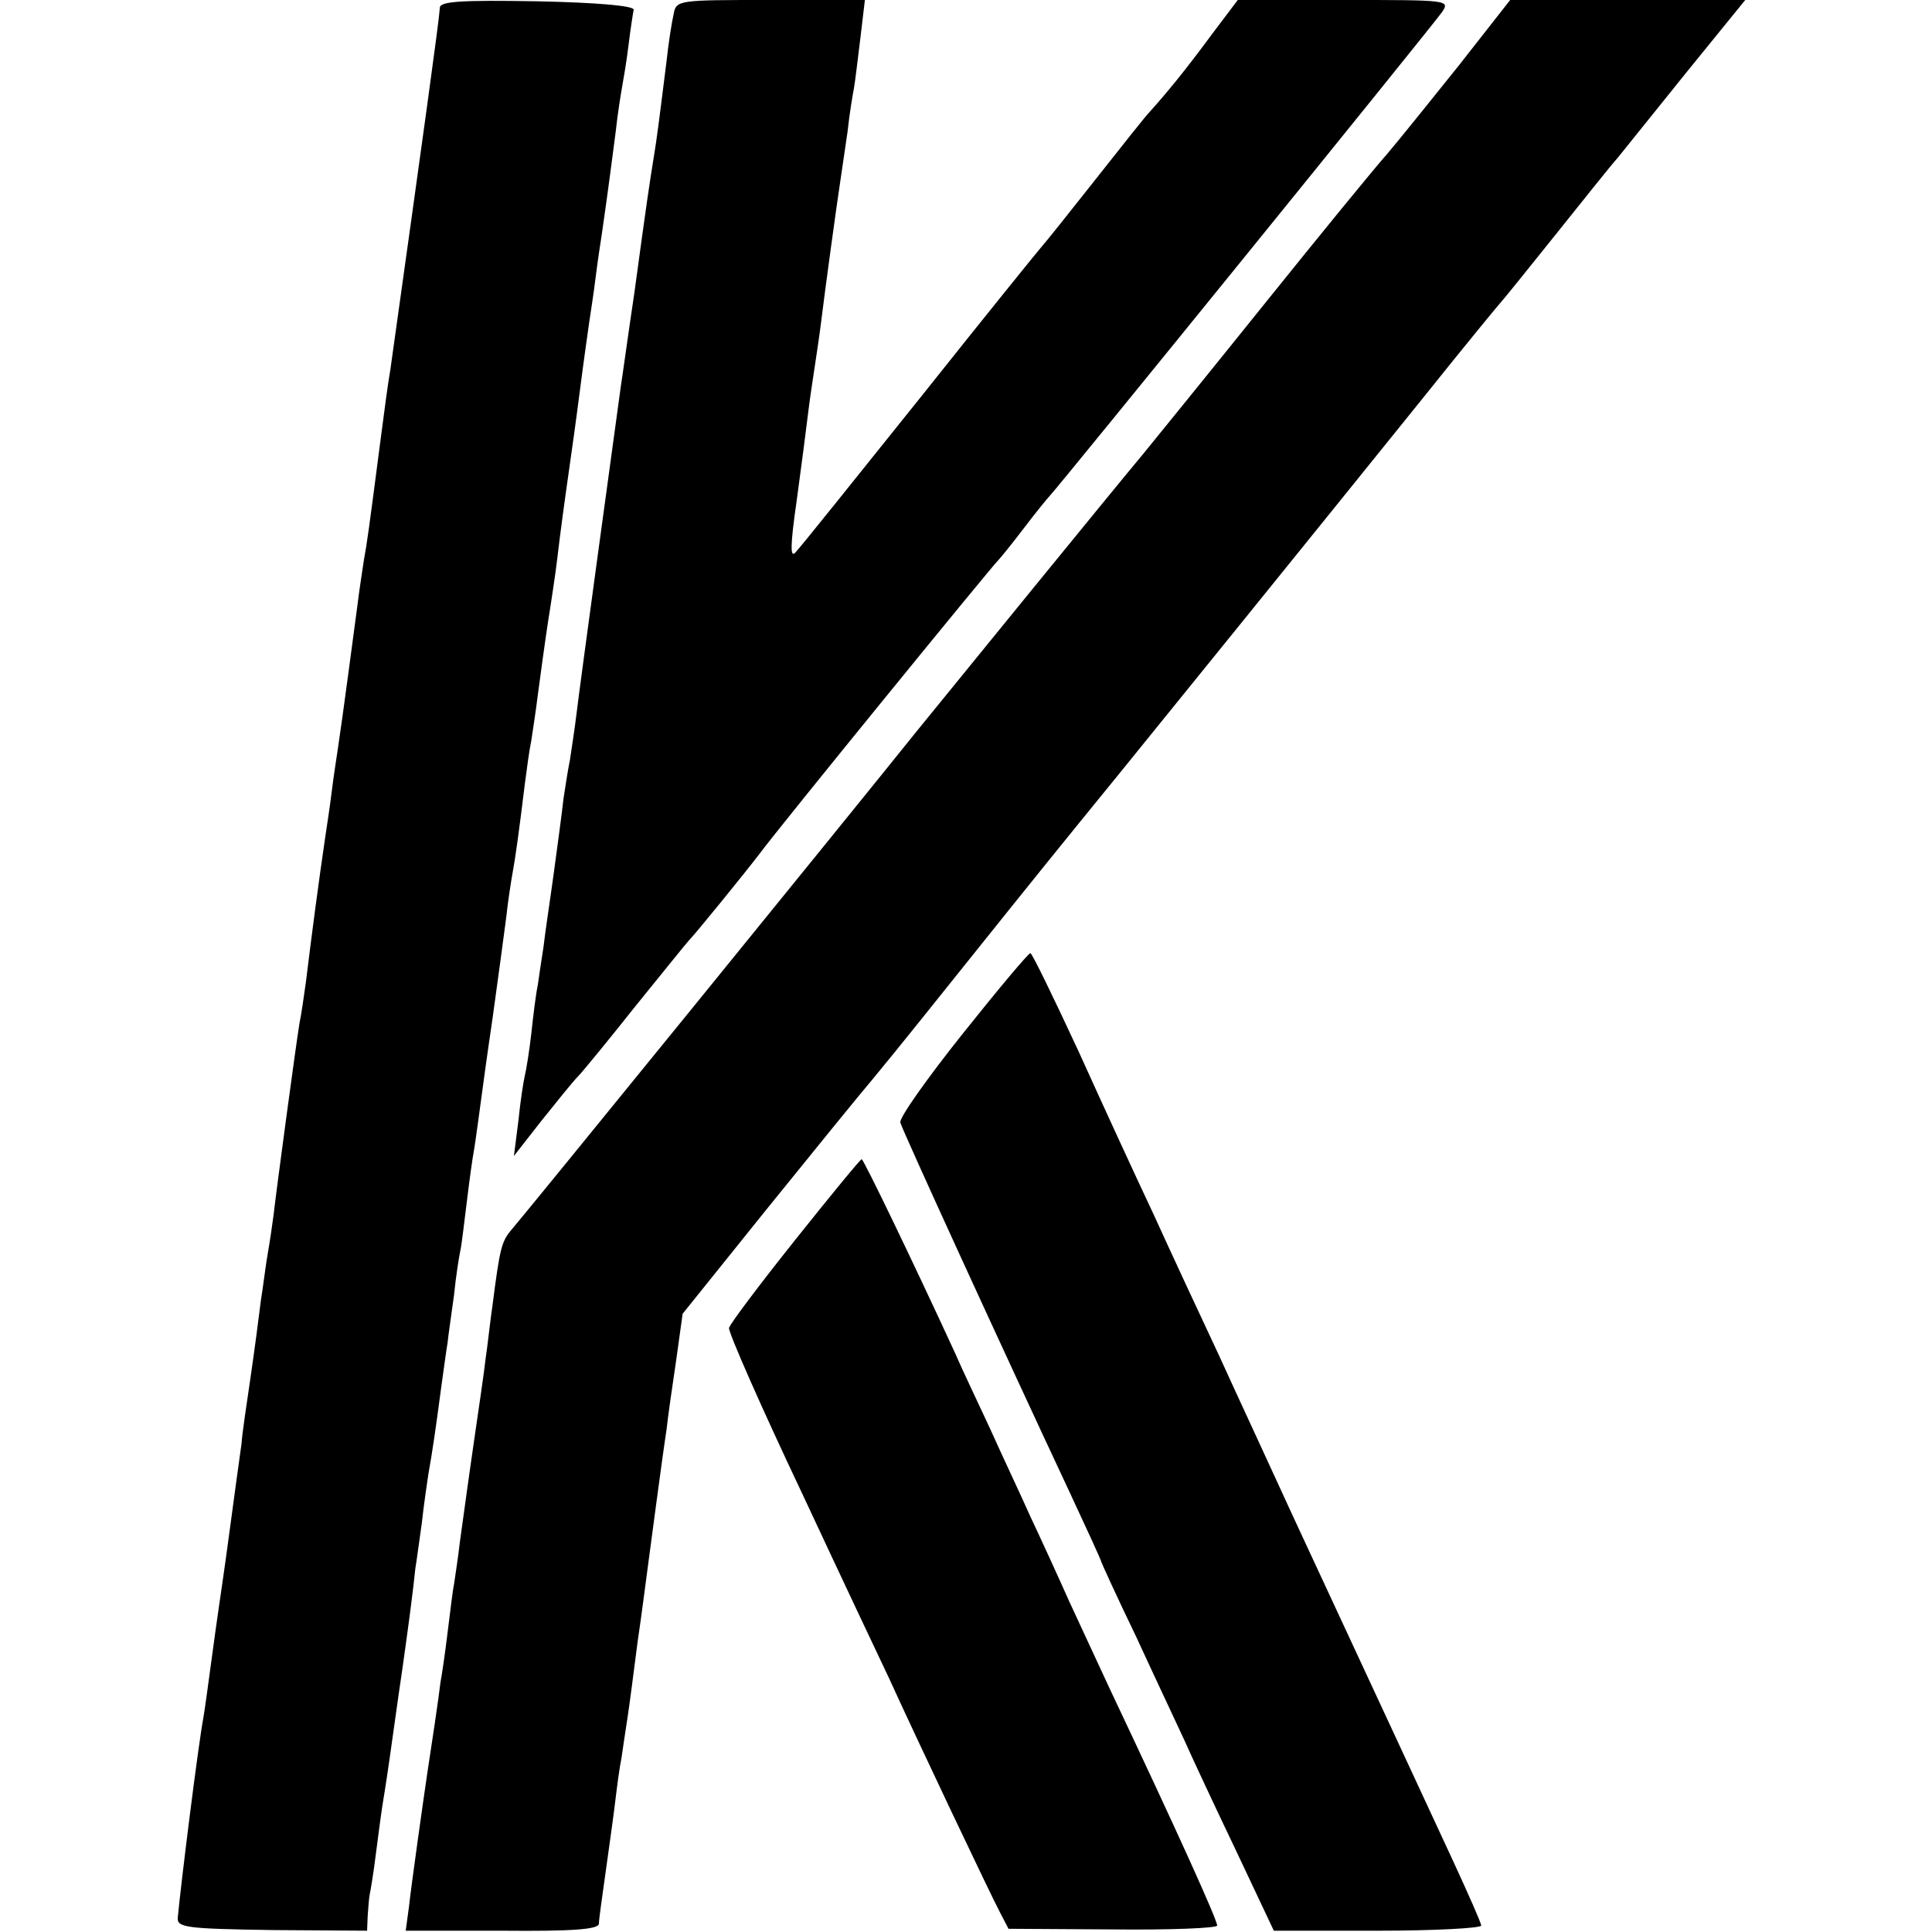
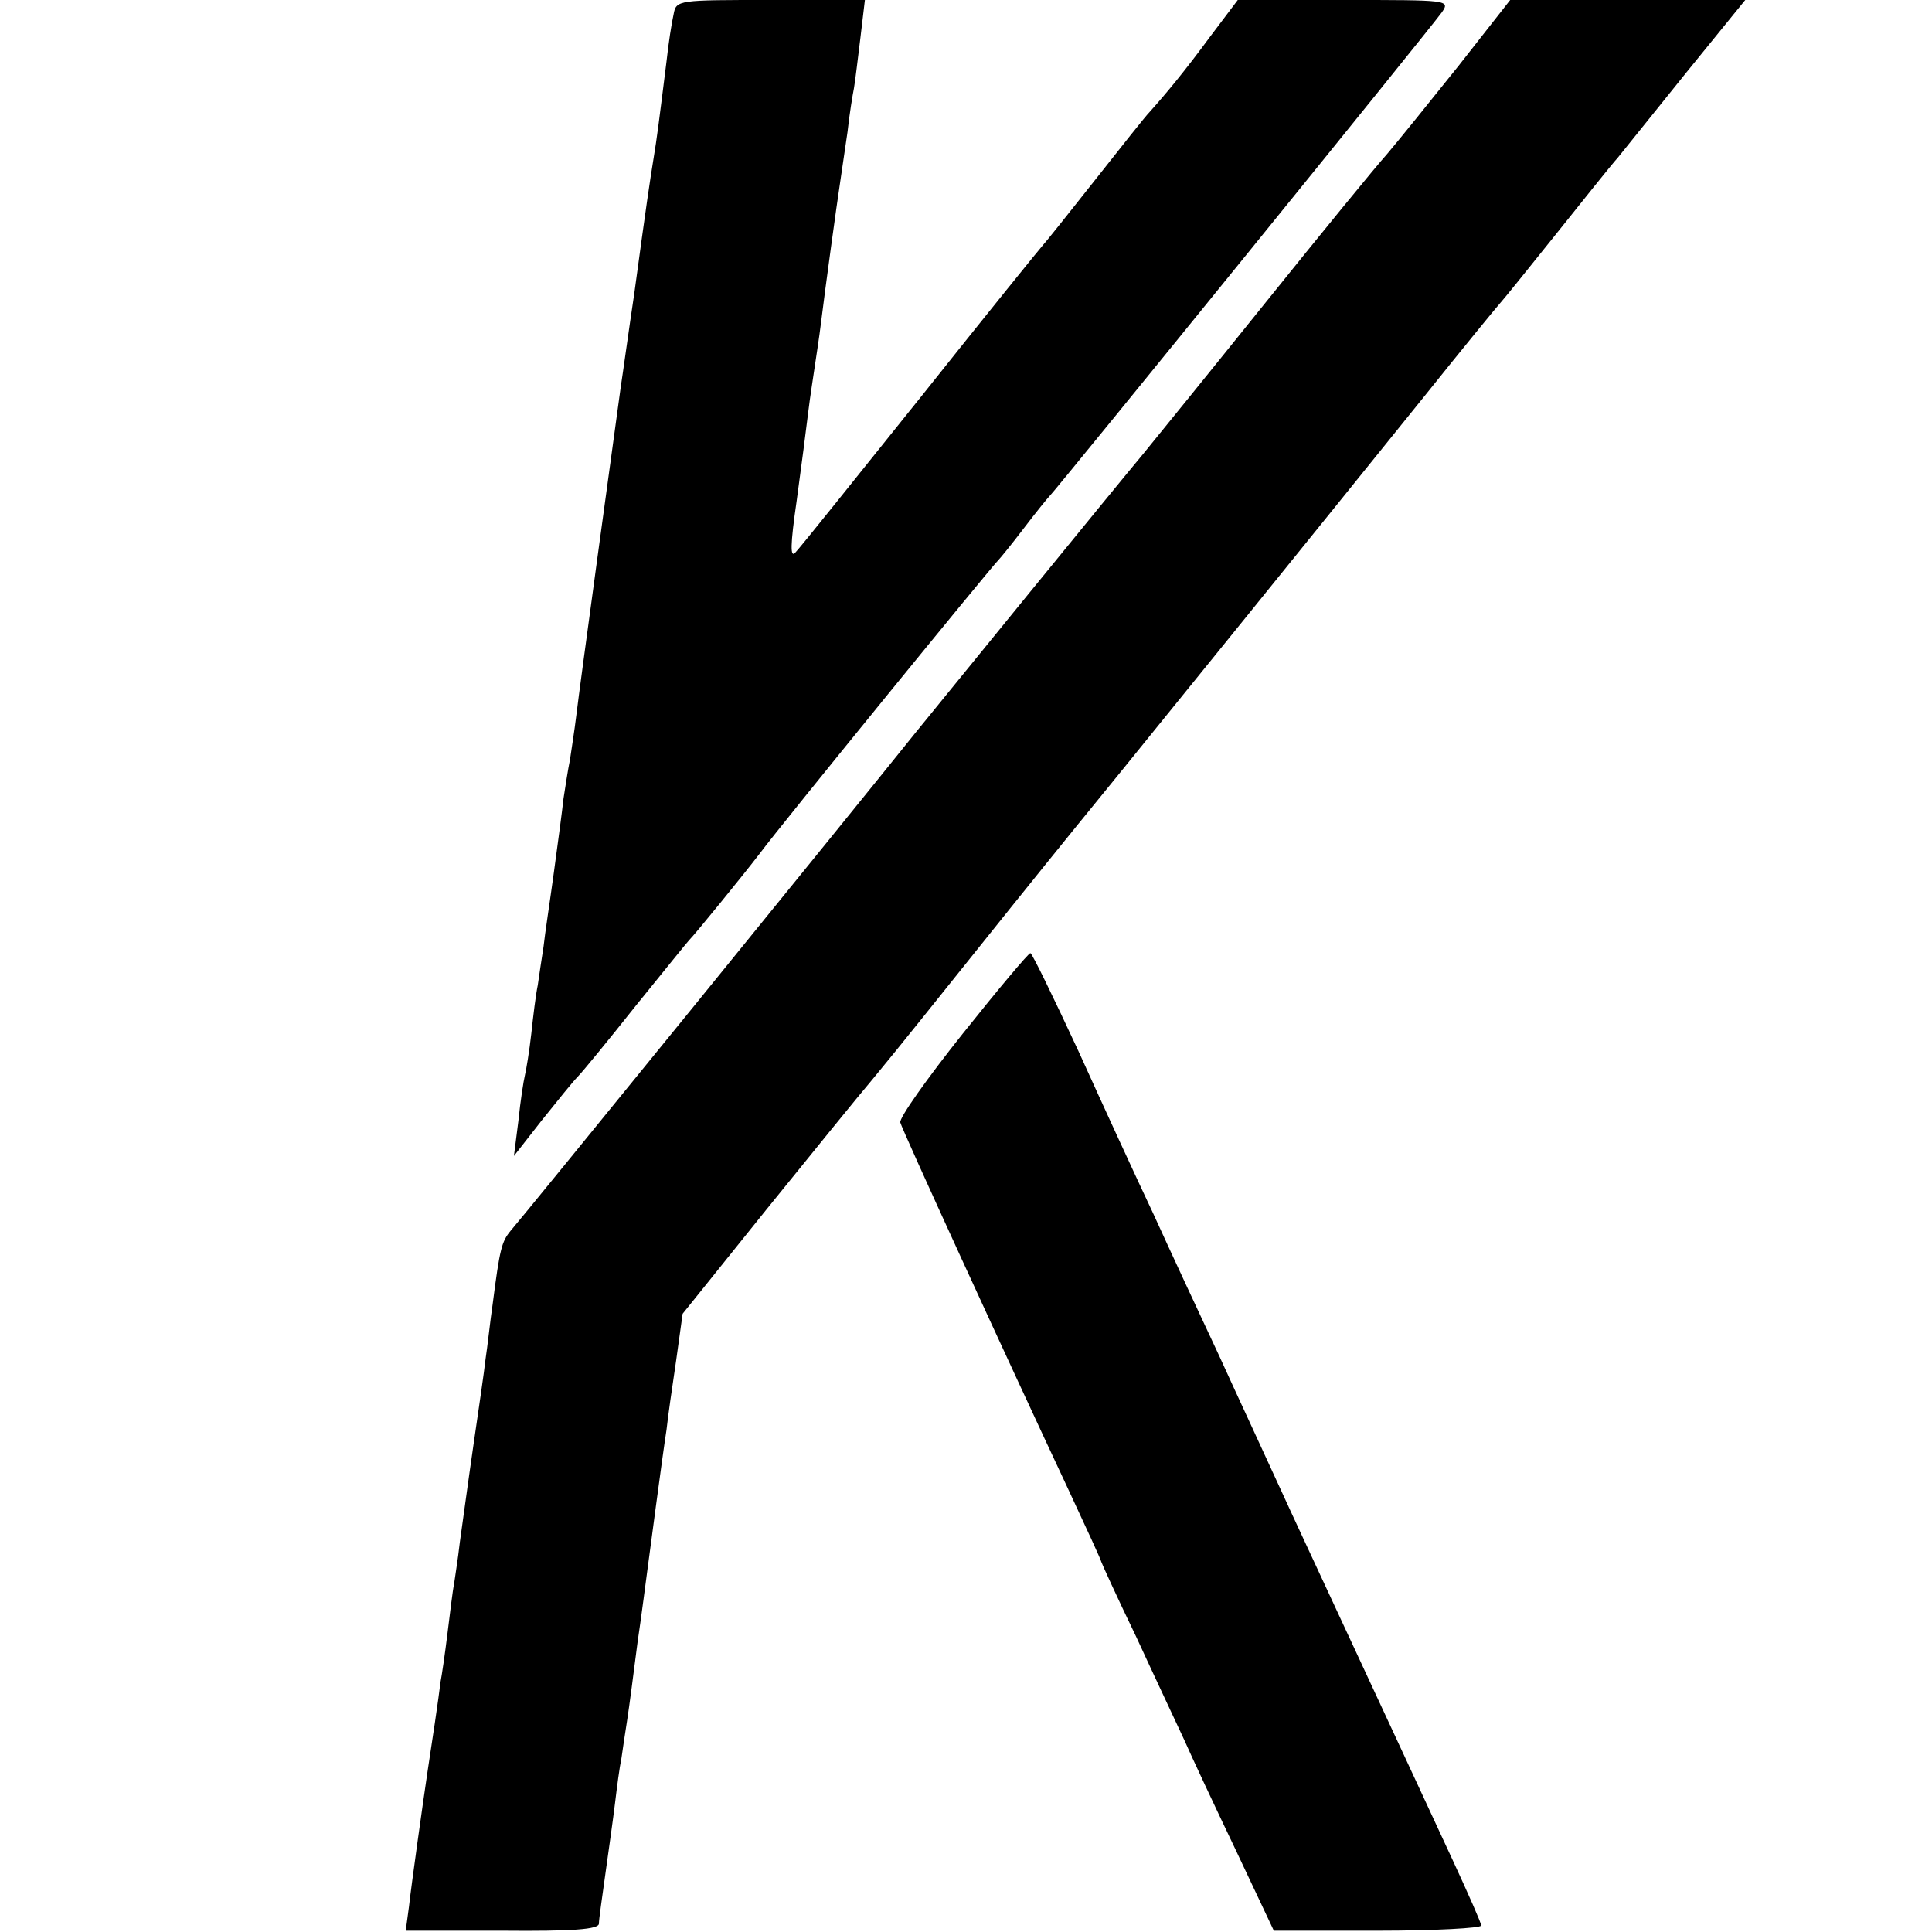
<svg xmlns="http://www.w3.org/2000/svg" version="1.0" width="300pt" height="300pt" viewBox="0 0 300 300" preserveAspectRatio="xMidYMid meet">
  <g transform="translate(0,300) scale(0.1,-0.1)" fill="#000000" stroke="none">
-     <path d="M683 2988 c-1 -19 -26 -199 -77 -563 -3 -16 -10 -68 -16 -115 -17 -131 -20 -153 -25 -180 -2 -14 -7 -45 -10 -70 -6 -45 -23 -174 -30 -220 -2 -14 -7 -45 -10 -70 -3 -25 -8 -56 -10 -70 -10 -68 -21 -151 -30 -225 -3 -21 -7 -50 -10 -64 -6 -37 -36 -260 -40 -296 -2 -16 -6 -43 -9 -60 -3 -16 -7 -50 -11 -75 -3 -25 -10 -78 -16 -119 -6 -41 -13 -87 -14 -103 -8 -56 -26 -193 -30 -218 -2 -14 -9 -61 -15 -106 -6 -44 -12 -89 -14 -100 -8 -42 -35 -258 -40 -312 -1 -15 13 -17 147 -19 l147 -1 1 24 c1 13 2 27 3 32 1 4 6 33 10 66 4 32 9 68 11 80 2 11 9 57 15 101 6 44 13 91 15 105 2 14 7 50 11 80 4 30 8 64 9 75 2 11 6 43 10 70 3 28 8 61 10 75 6 33 12 74 20 135 4 28 8 59 10 70 1 11 6 44 10 74 3 30 8 61 10 70 2 9 6 44 10 76 4 33 9 69 11 79 2 11 8 56 14 100 6 45 13 92 15 106 10 72 15 110 21 155 3 28 8 59 10 70 4 21 10 64 19 138 3 23 7 53 10 67 2 14 7 45 10 70 12 90 16 115 20 140 2 14 7 45 10 70 5 43 12 94 20 150 2 14 9 63 15 110 6 47 13 96 15 110 2 14 7 45 10 70 3 25 8 56 10 70 11 76 15 110 21 155 3 28 8 59 10 70 2 11 7 40 10 65 3 25 7 50 8 55 0 6 -56 11 -150 13 -117 2 -151 0 -151 -10z" />
    <path d="M1046 2978 c-3 -13 -8 -45 -11 -73 -12 -96 -15 -120 -20 -150 -6 -37 -11 -70 -30 -210 -9 -60 -18 -126 -21 -145 -10 -73 -64 -467 -69 -510 -3 -25 -8 -56 -10 -70 -3 -14 -7 -41 -10 -60 -2 -19 -9 -71 -15 -115 -6 -44 -14 -96 -16 -115 -3 -19 -7 -46 -9 -60 -3 -14 -7 -47 -10 -75 -3 -27 -8 -57 -10 -65 -2 -8 -7 -40 -10 -70 l-7 -55 43 55 c24 30 49 61 56 68 7 7 48 57 90 110 43 53 80 99 83 102 9 9 84 101 110 135 31 42 362 448 370 455 3 3 21 25 40 50 19 25 37 47 40 50 8 7 592 727 609 751 13 19 10 19 -152 19 l-165 0 -43 -57 c-39 -53 -68 -88 -94 -117 -6 -6 -44 -54 -85 -106 -41 -52 -77 -97 -80 -100 -3 -3 -88 -108 -189 -235 -101 -126 -189 -236 -196 -243 -8 -9 -8 11 2 80 7 51 15 113 18 138 3 25 8 56 10 70 2 14 7 45 10 70 6 49 24 181 30 220 2 14 7 48 11 75 3 28 8 58 10 68 2 11 6 46 10 78 l7 59 -147 0 c-143 0 -146 0 -150 -22z" />
    <path d="M2265 2898 c-44 -55 -94 -117 -111 -137 -18 -20 -103 -124 -189 -231 -86 -107 -172 -213 -190 -235 -42 -50 -309 -378 -352 -431 -105 -131 -618 -762 -630 -775 -14 -17 -17 -28 -28 -114 -4 -27 -8 -66 -11 -85 -2 -19 -11 -80 -19 -135 -8 -55 -17 -122 -21 -150 -3 -27 -8 -57 -9 -65 -2 -9 -6 -43 -10 -75 -4 -33 -9 -67 -11 -77 -1 -9 -5 -38 -9 -65 -4 -26 -9 -59 -11 -73 -7 -47 -25 -175 -29 -211 l-5 -37 150 0 c109 -1 150 2 150 11 0 7 5 41 10 77 5 36 12 85 15 110 3 25 7 56 10 70 2 14 6 41 9 60 3 19 10 73 16 120 7 47 13 96 15 110 2 14 8 61 14 105 6 45 13 96 16 115 2 19 9 68 15 108 l10 72 131 163 c72 89 145 179 163 200 52 63 77 95 215 267 73 91 148 183 166 205 44 54 328 405 473 585 64 80 119 147 122 150 3 3 41 50 85 105 44 55 87 109 97 120 9 11 57 71 107 133 l91 112 -183 0 -182 0 -80 -102z" />
    <path d="M1495 1395 c-55 -69 -99 -131 -97 -138 3 -12 163 -361 261 -570 28 -60 51 -110 51 -112 0 -1 24 -54 54 -116 29 -63 63 -135 75 -161 11 -25 47 -102 80 -171 l59 -125 161 0 c89 0 161 4 161 8 0 4 -20 49 -44 101 -63 136 -110 237 -176 379 -32 69 -75 161 -95 205 -20 44 -62 134 -92 200 -31 66 -77 165 -102 220 -26 55 -78 168 -116 252 -39 84 -72 152 -75 153 -3 0 -50 -56 -105 -125z" />
-     <path d="M1235 1075 c-55 -69 -101 -130 -103 -137 -1 -7 50 -123 114 -258 63 -135 124 -264 135 -287 39 -86 159 -339 172 -363 l13 -25 162 -1 c89 -1 162 2 162 6 0 9 -61 144 -166 366 -18 39 -47 101 -64 138 -16 36 -43 95 -60 131 -16 36 -44 95 -61 133 -17 37 -43 91 -56 121 -63 137 -142 301 -145 301 -2 0 -48 -56 -103 -125z" />
  </g>
</svg>